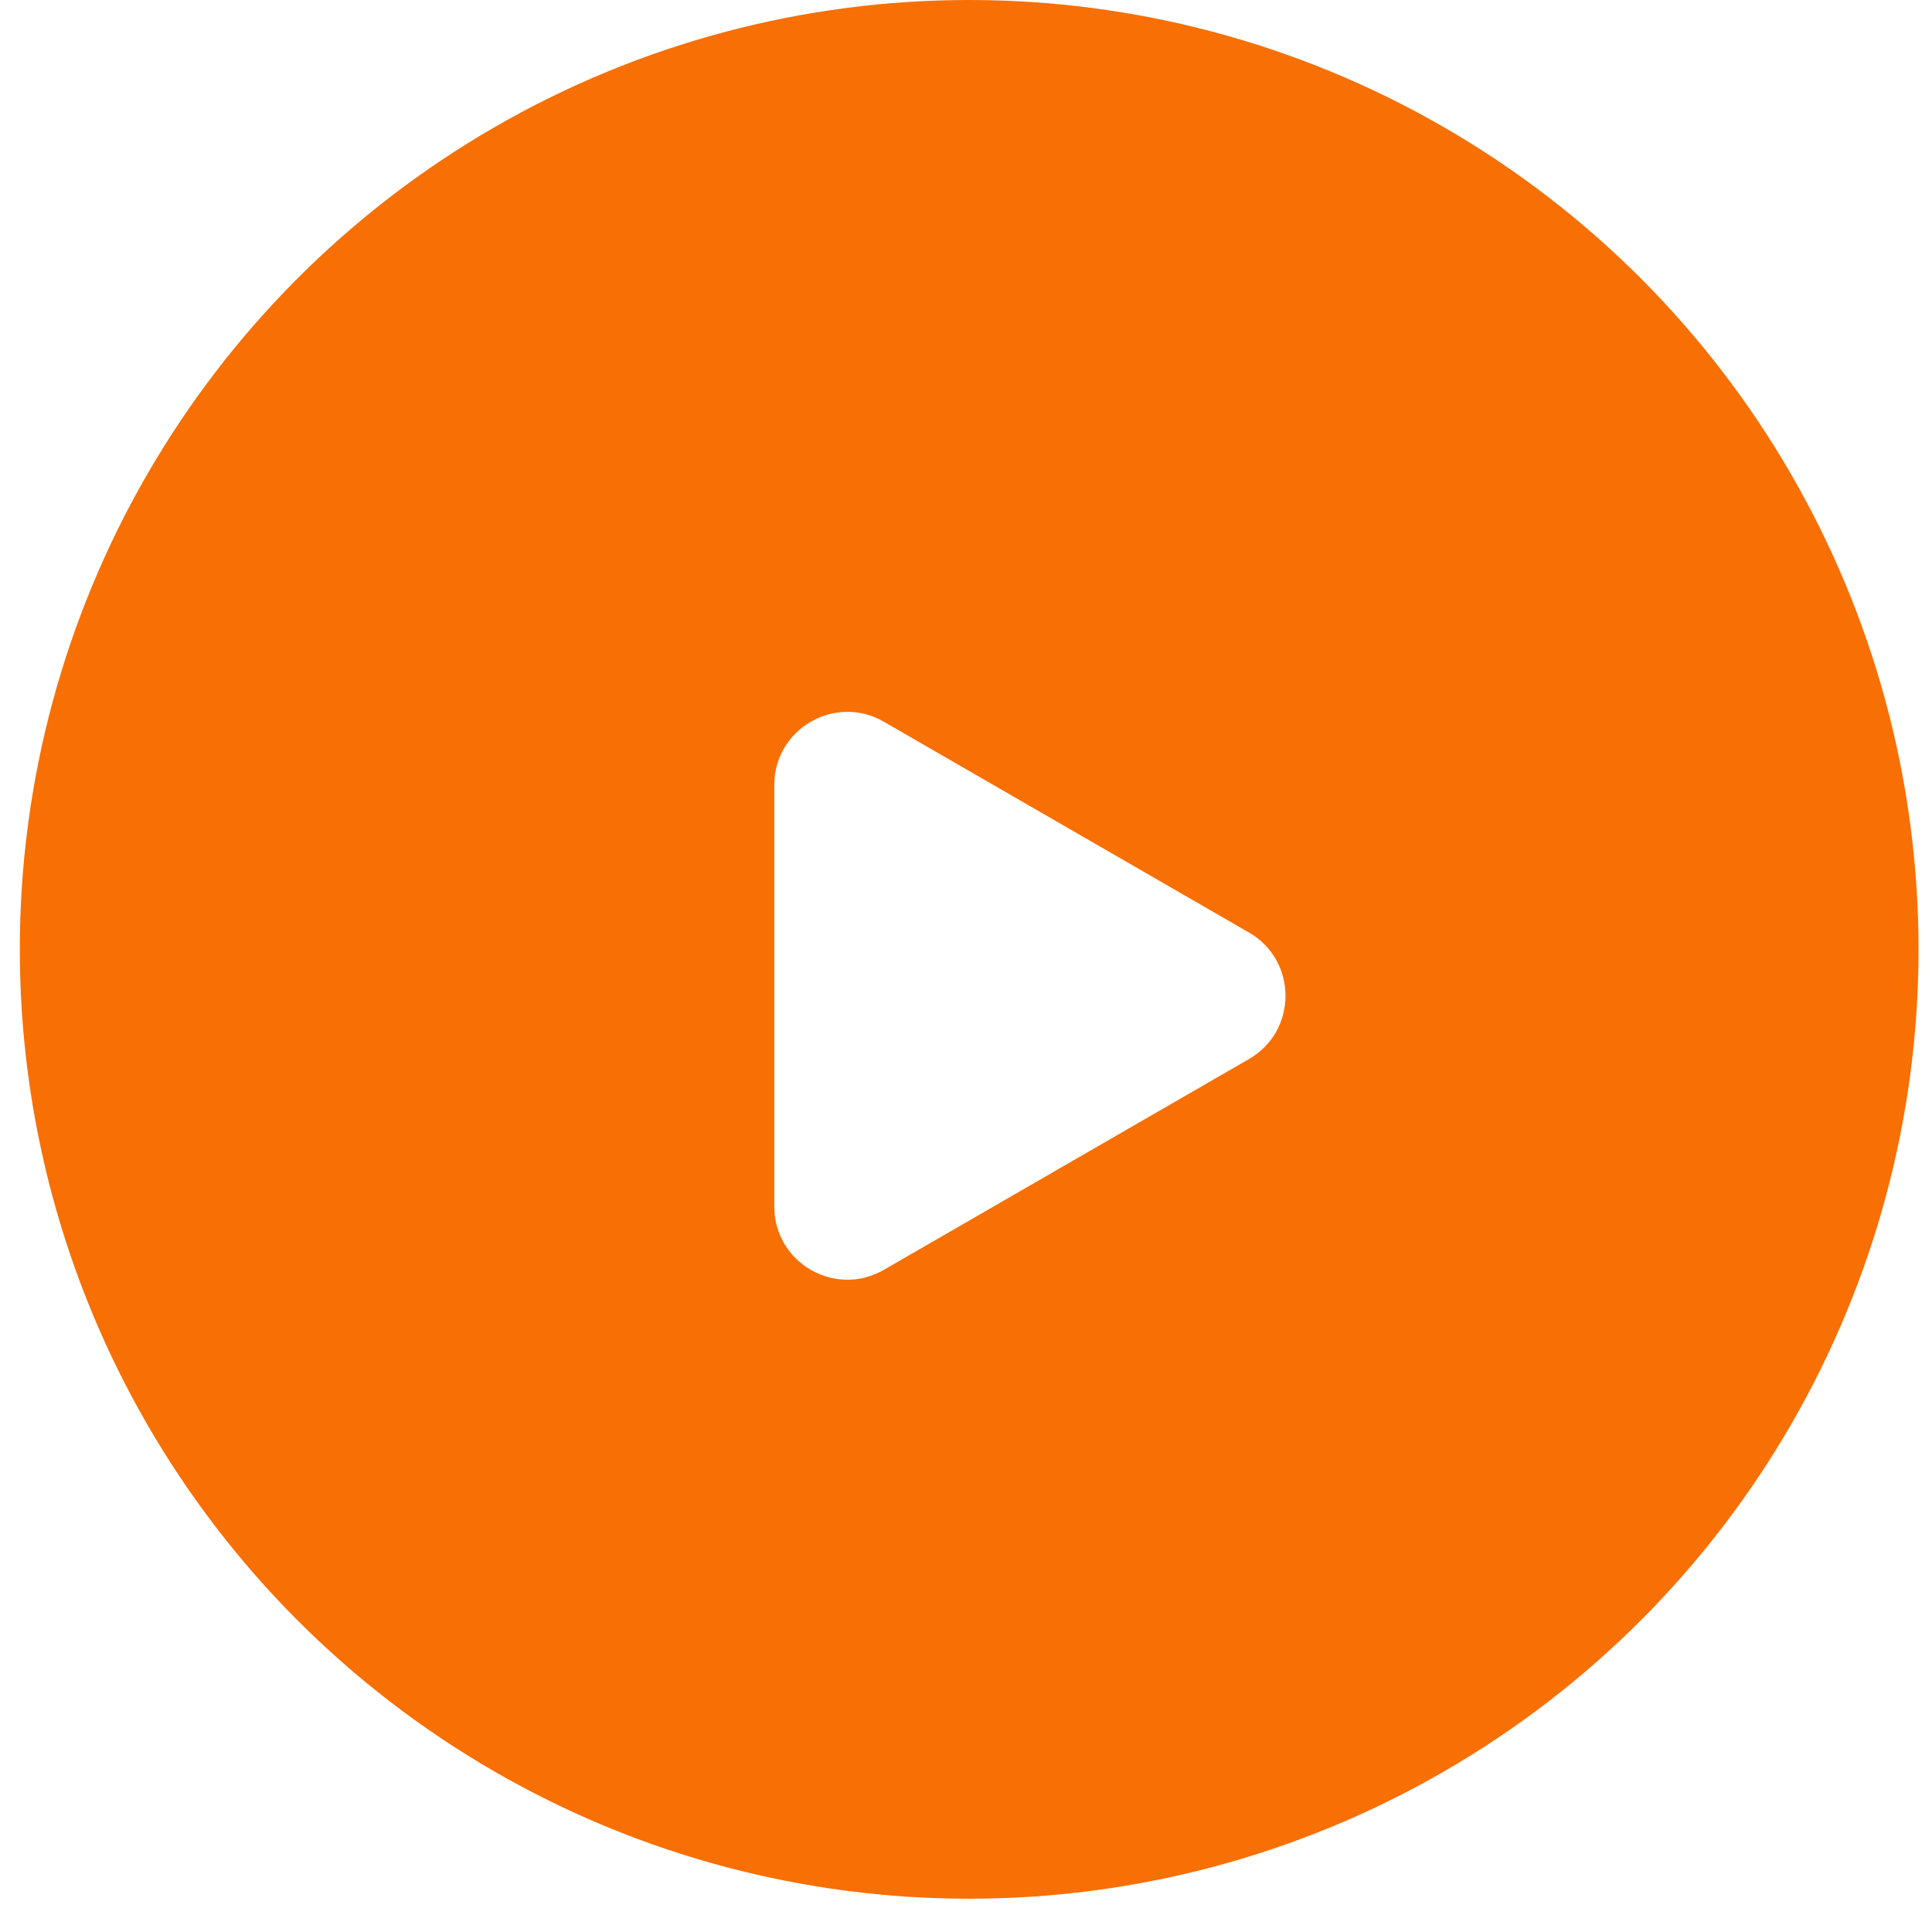
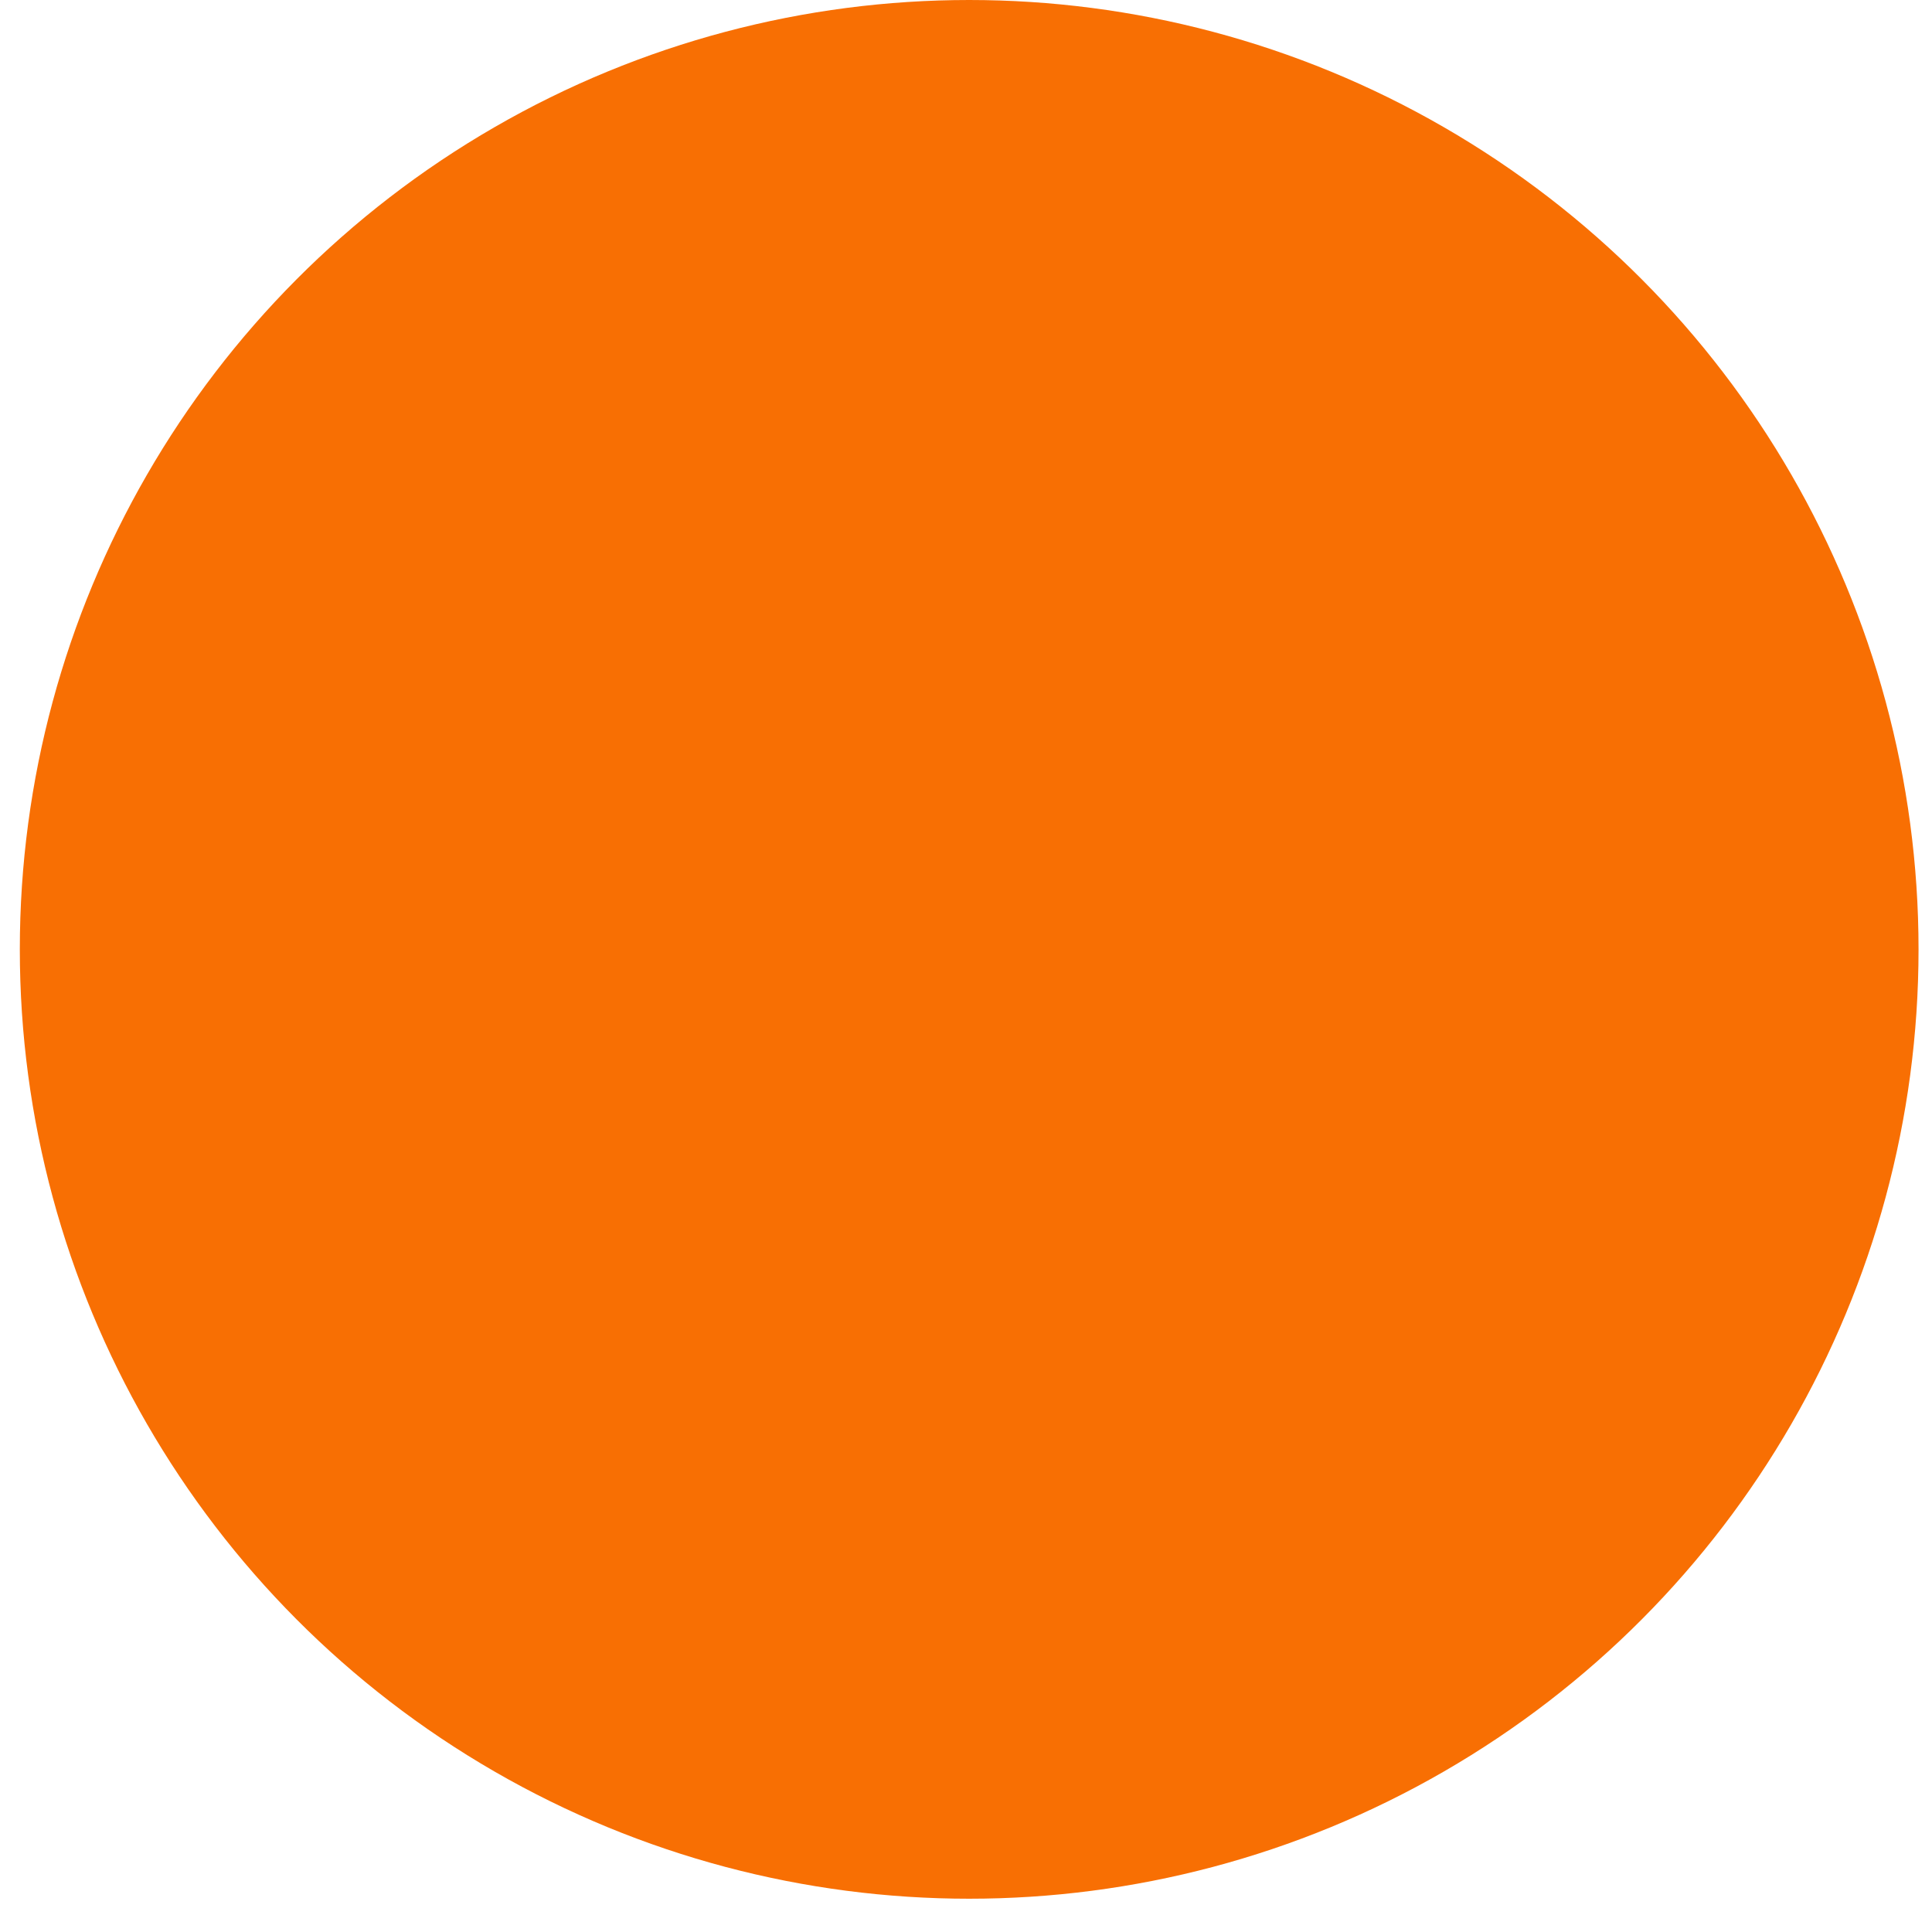
<svg xmlns="http://www.w3.org/2000/svg" width="62" height="62" viewBox="0 0 62 62" fill="none">
  <g filter="url(#filter0_b_1252_2850)">
-     <rect x="0.636" width="60.639" height="61.126" rx="30.319" fill="url(#paint0_linear_1252_2850)" fill-opacity="0.4" />
-     <rect x="1.026" y="0.391" width="59.858" height="60.344" rx="29.929" stroke="url(#paint1_linear_1252_2850)" stroke-opacity="0.5" stroke-width="0.781" />
    <circle cx="31.102" cy="30.466" r="30.466" fill="#F86F03" />
-     <path d="M40.081 29.926C41.644 30.828 41.644 33.084 40.081 33.986L28.364 40.751C26.801 41.653 24.848 40.525 24.848 38.721L24.848 25.191C24.848 23.387 26.801 22.259 28.364 23.161L40.081 29.926Z" fill="white" />
  </g>
  <defs>
    <filter id="filter0_b_1252_2850" x="-2.489" y="-3.125" width="67.181" height="67.374" filterUnits="userSpaceOnUse" color-interpolation-filters="sRGB">
      <feFlood flood-opacity="0" result="BackgroundImageFix" />
      <feGaussianBlur in="BackgroundImageFix" stdDeviation="1.562" />
      <feComposite in2="SourceAlpha" operator="in" result="effect1_backgroundBlur_1252_2850" />
      <feBlend mode="normal" in="SourceGraphic" in2="effect1_backgroundBlur_1252_2850" result="shape" />
    </filter>
    <linearGradient id="paint0_linear_1252_2850" x1="61.274" y1="4.3648e-06" x2="-9.006" y2="14.549" gradientUnits="userSpaceOnUse">
      <stop stop-color="white" />
      <stop offset="0.316" stop-color="white" stop-opacity="0.7" />
      <stop offset="1" stop-color="white" stop-opacity="0" />
    </linearGradient>
    <linearGradient id="paint1_linear_1252_2850" x1="0.636" y1="0" x2="67.739" y2="8.196" gradientUnits="userSpaceOnUse">
      <stop stop-color="white" />
      <stop offset="1" stop-color="white" stop-opacity="0" />
    </linearGradient>
  </defs>
</svg>